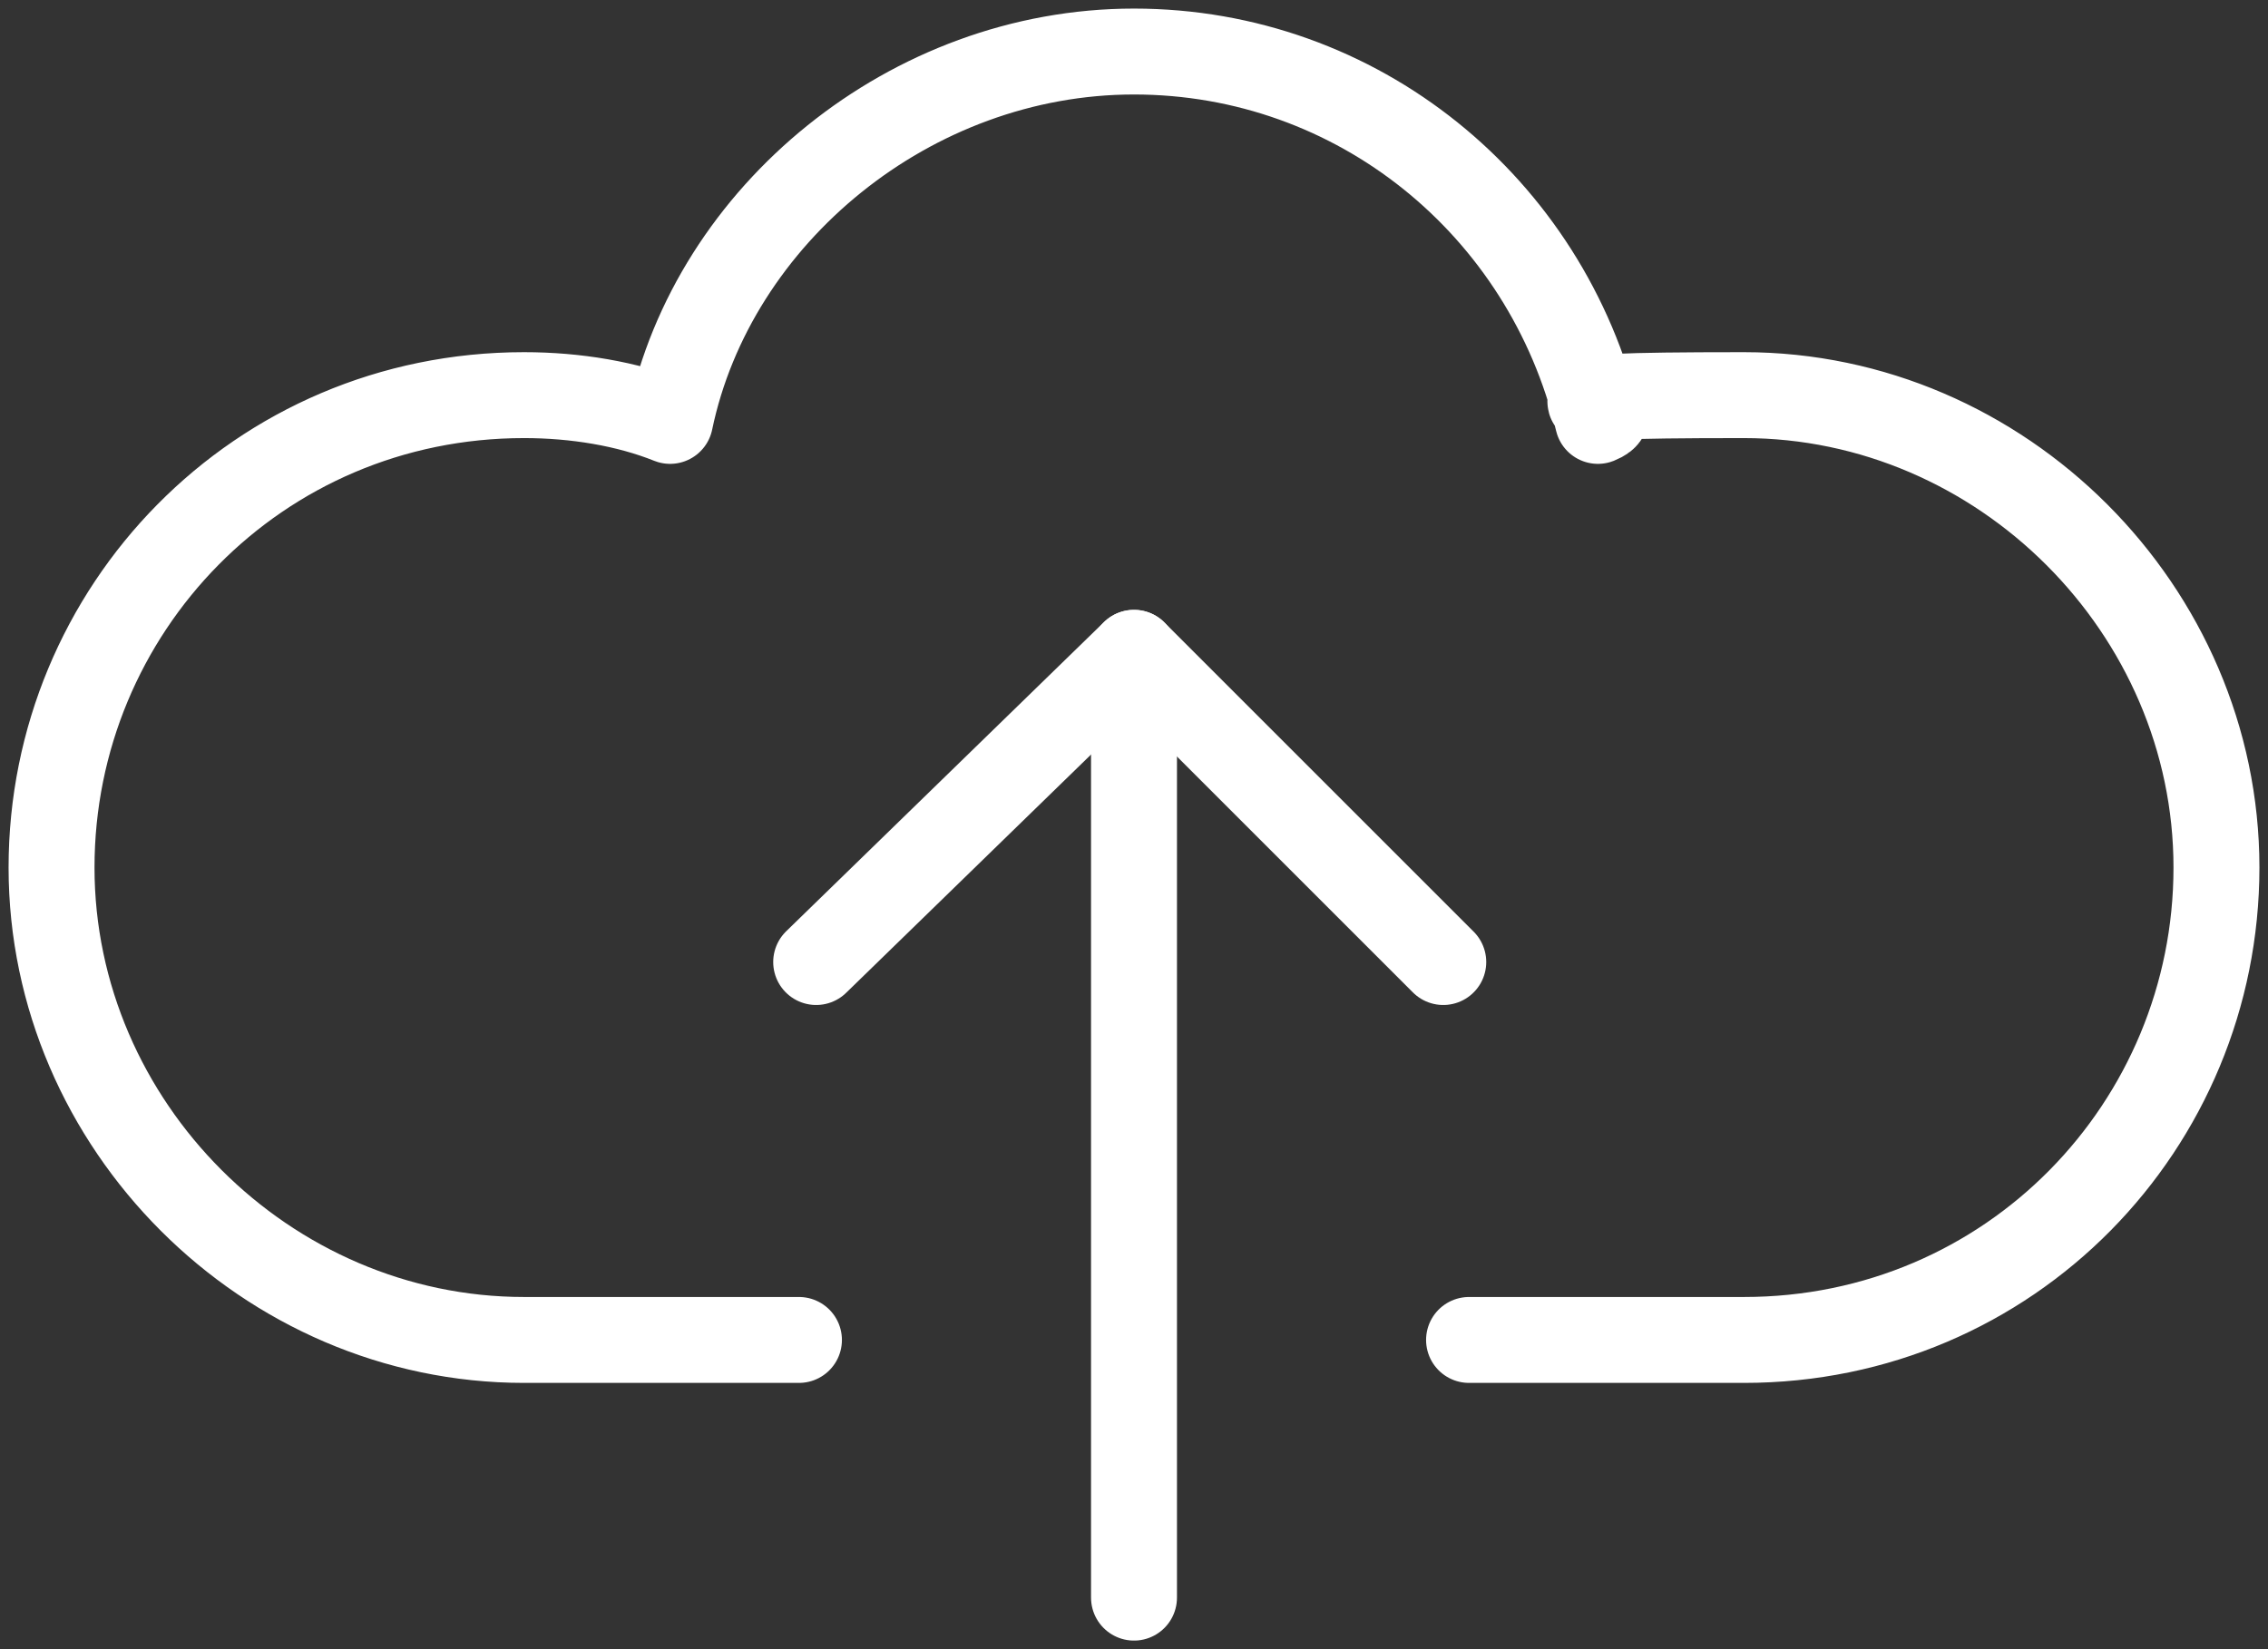
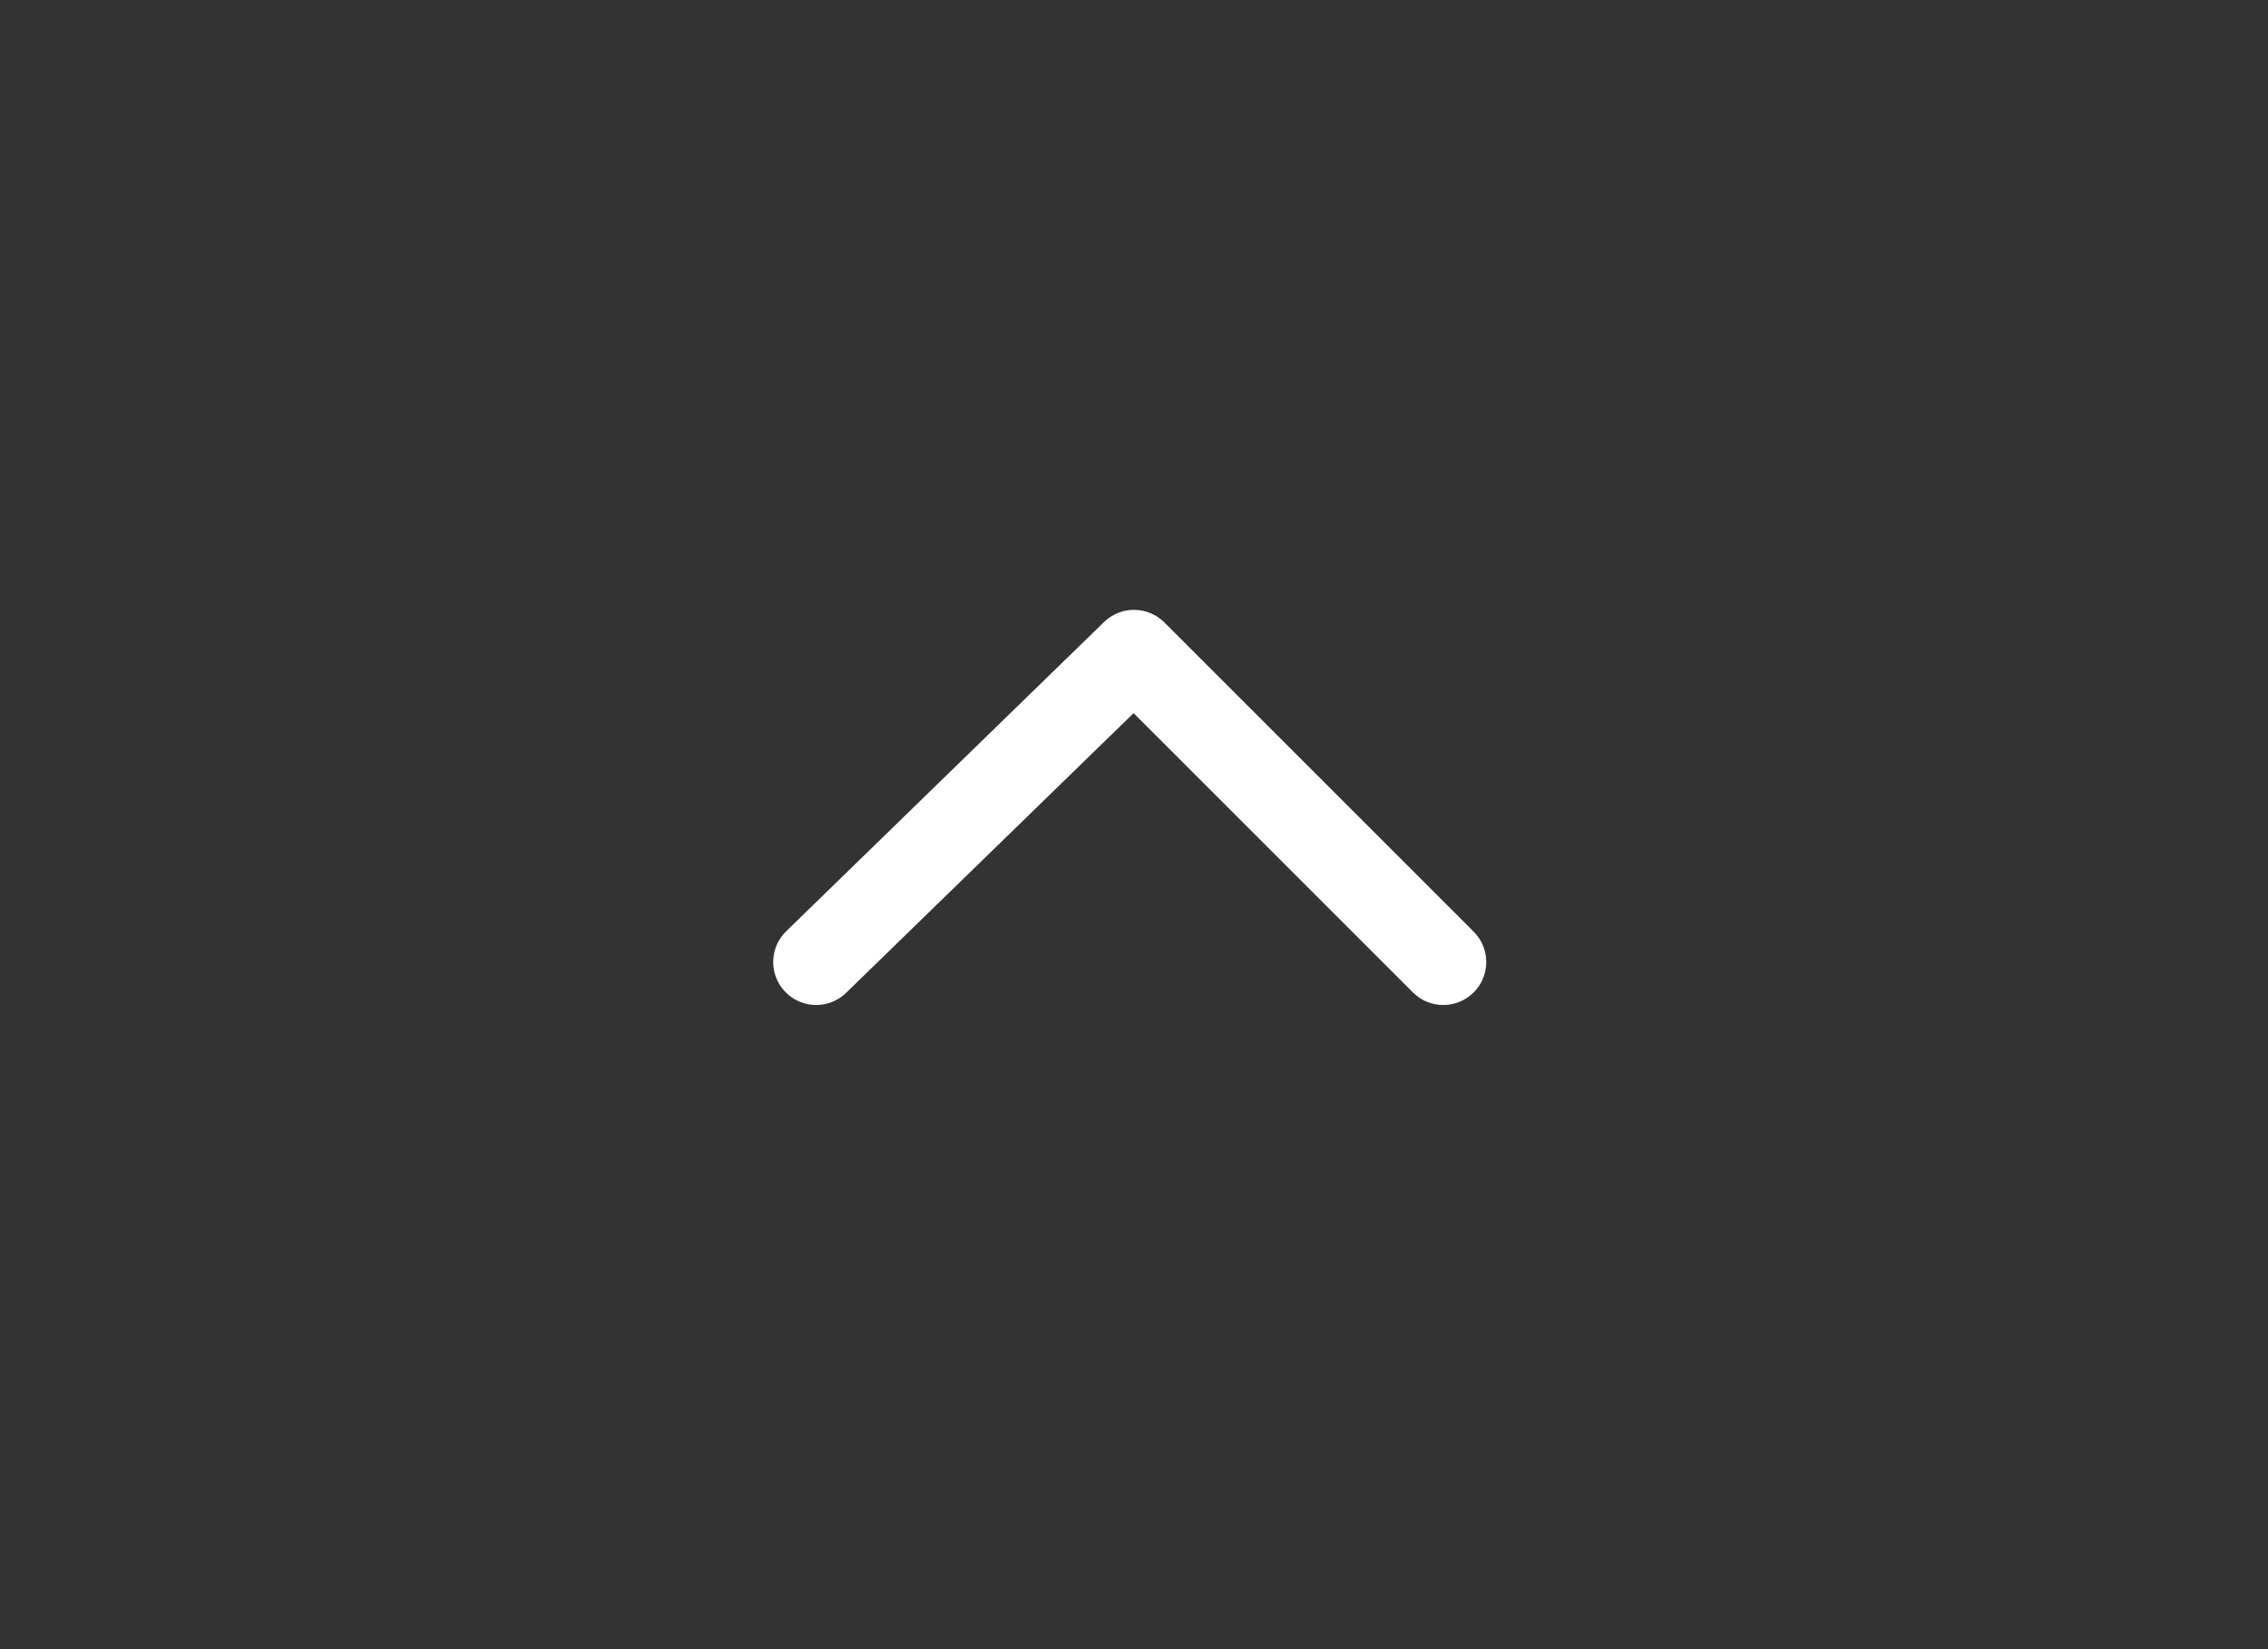
<svg xmlns="http://www.w3.org/2000/svg" width="44" height="32" viewBox="0 0 44 32" fill="none">
  <rect x="0" y="0" width="44" height="32" fill="#333333" stroke="none" />
-   <path d="M28.5 26H33.833C39 26 43 21.833 43 16.833C43 11.833 38.833 7.667 33.833 7.667C28.833 7.667 31.833 7.833 31 8.167C30 4 26.333 1 22 1C17.667 1 13.833 4.167 13 8.167C12.167 7.833 11.167 7.667 10.167 7.667C5 7.667 1 11.833 1 16.833C1 21.833 5.167 26 10.167 26H15.5" stroke="white" stroke-width="1.667" stroke-linecap="round" stroke-linejoin="round" />
-   <path d="M22 31V12.667" stroke="white" stroke-width="1.667" stroke-miterlimit="10" stroke-linecap="round" />
  <path d="M15.834 18.667L22 12.667L28 18.667" stroke="white" stroke-width="1.667" stroke-linecap="round" stroke-linejoin="round" />
</svg>